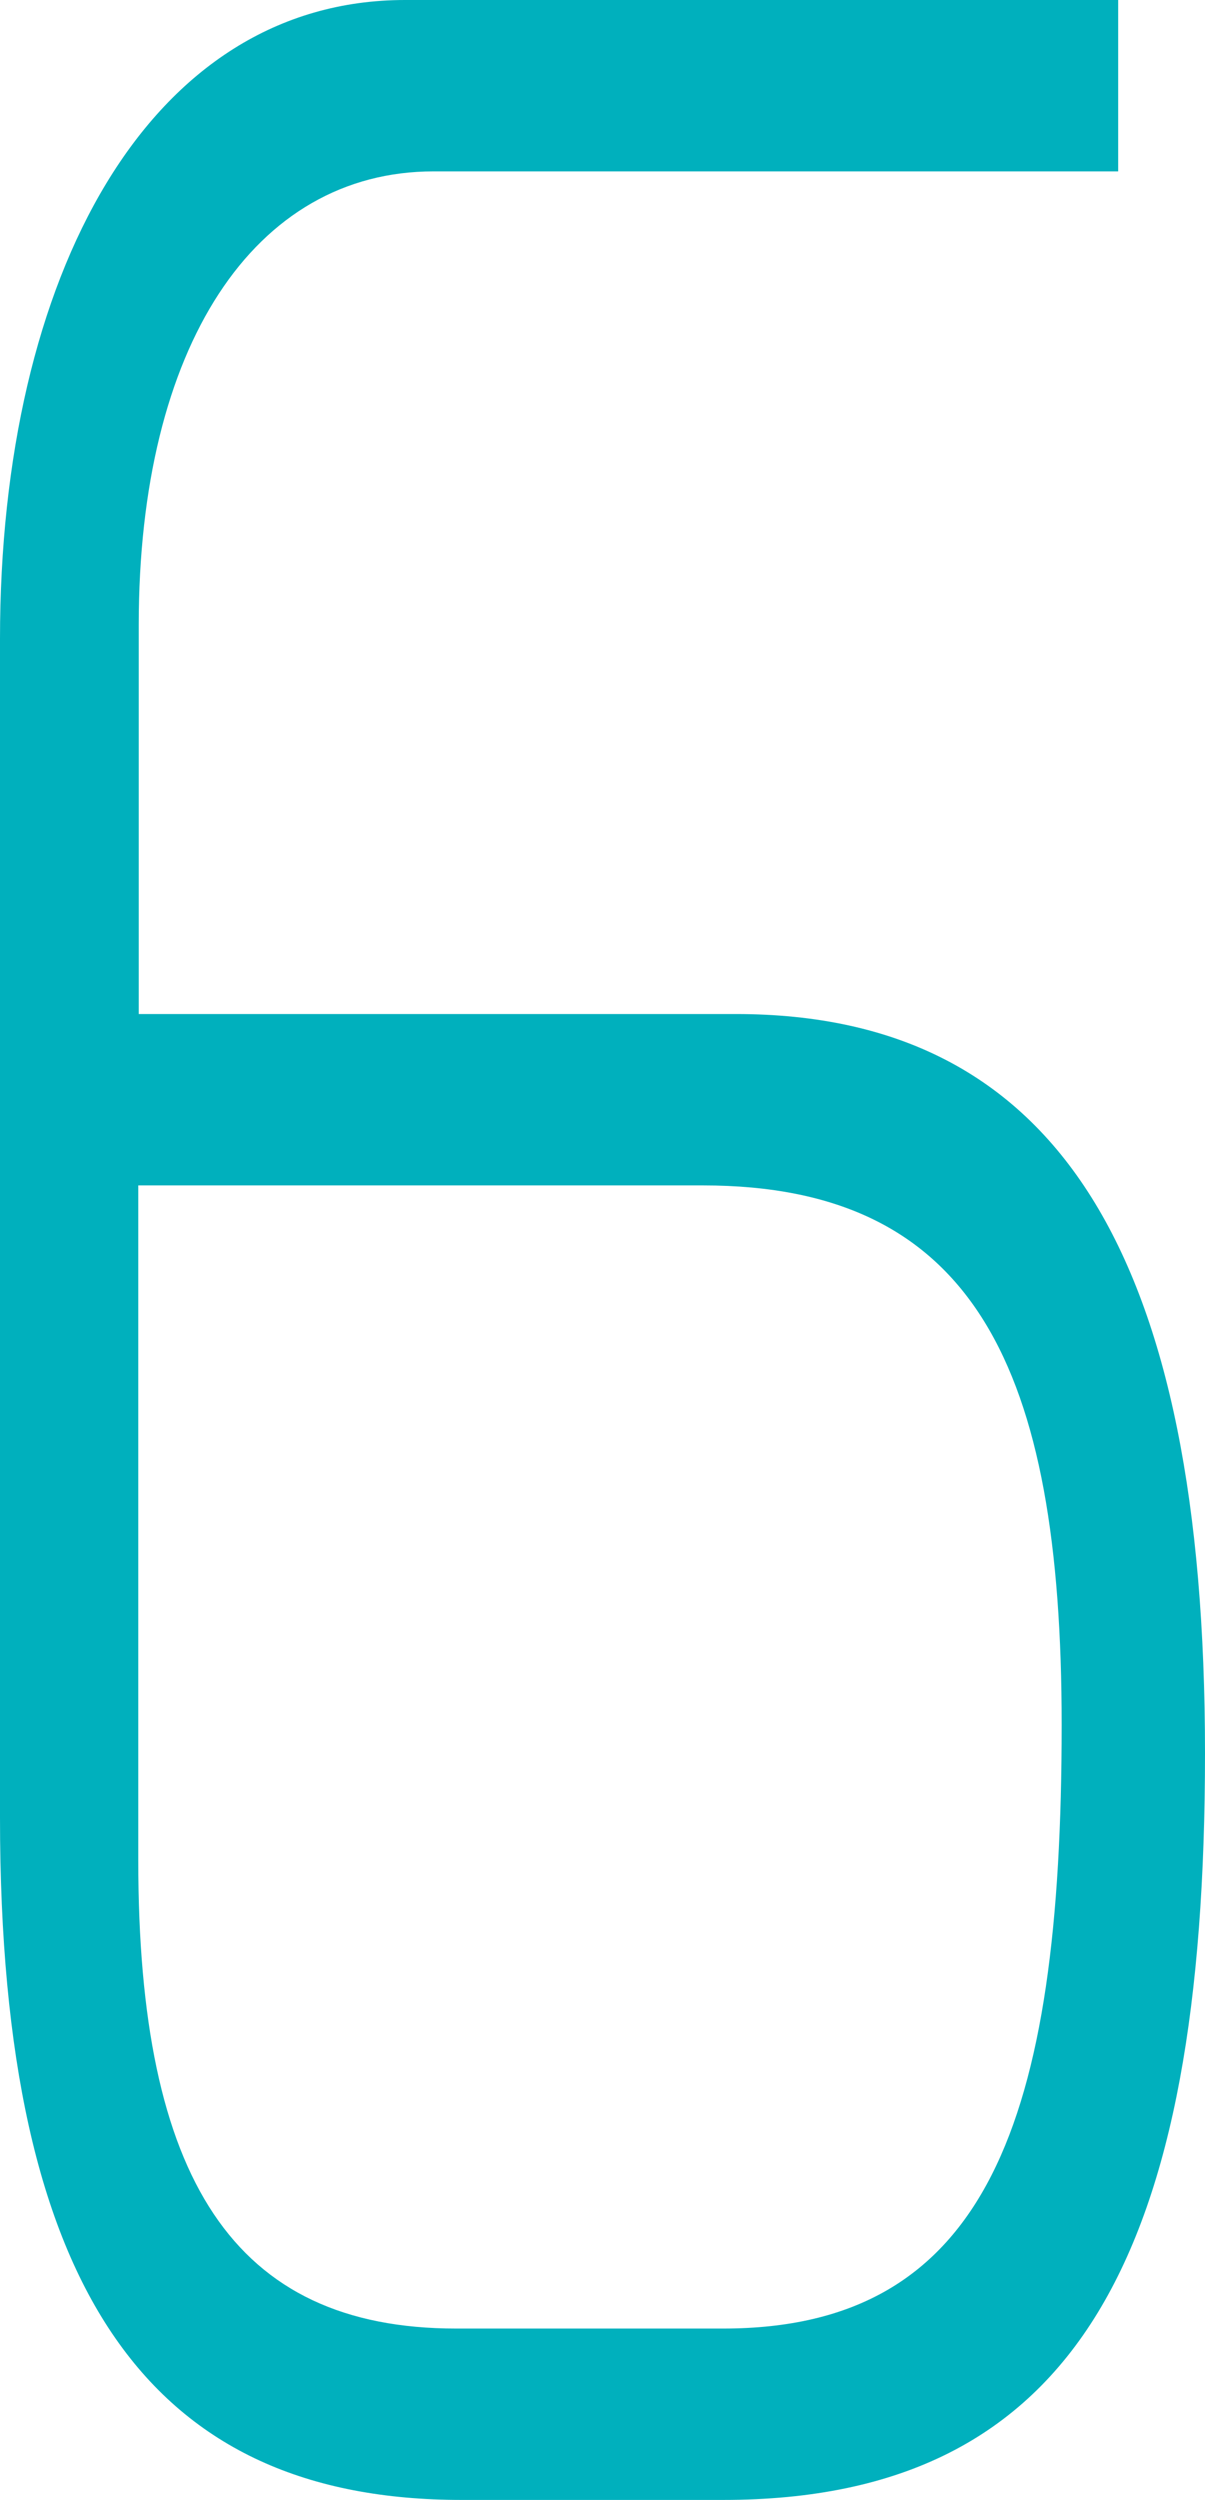
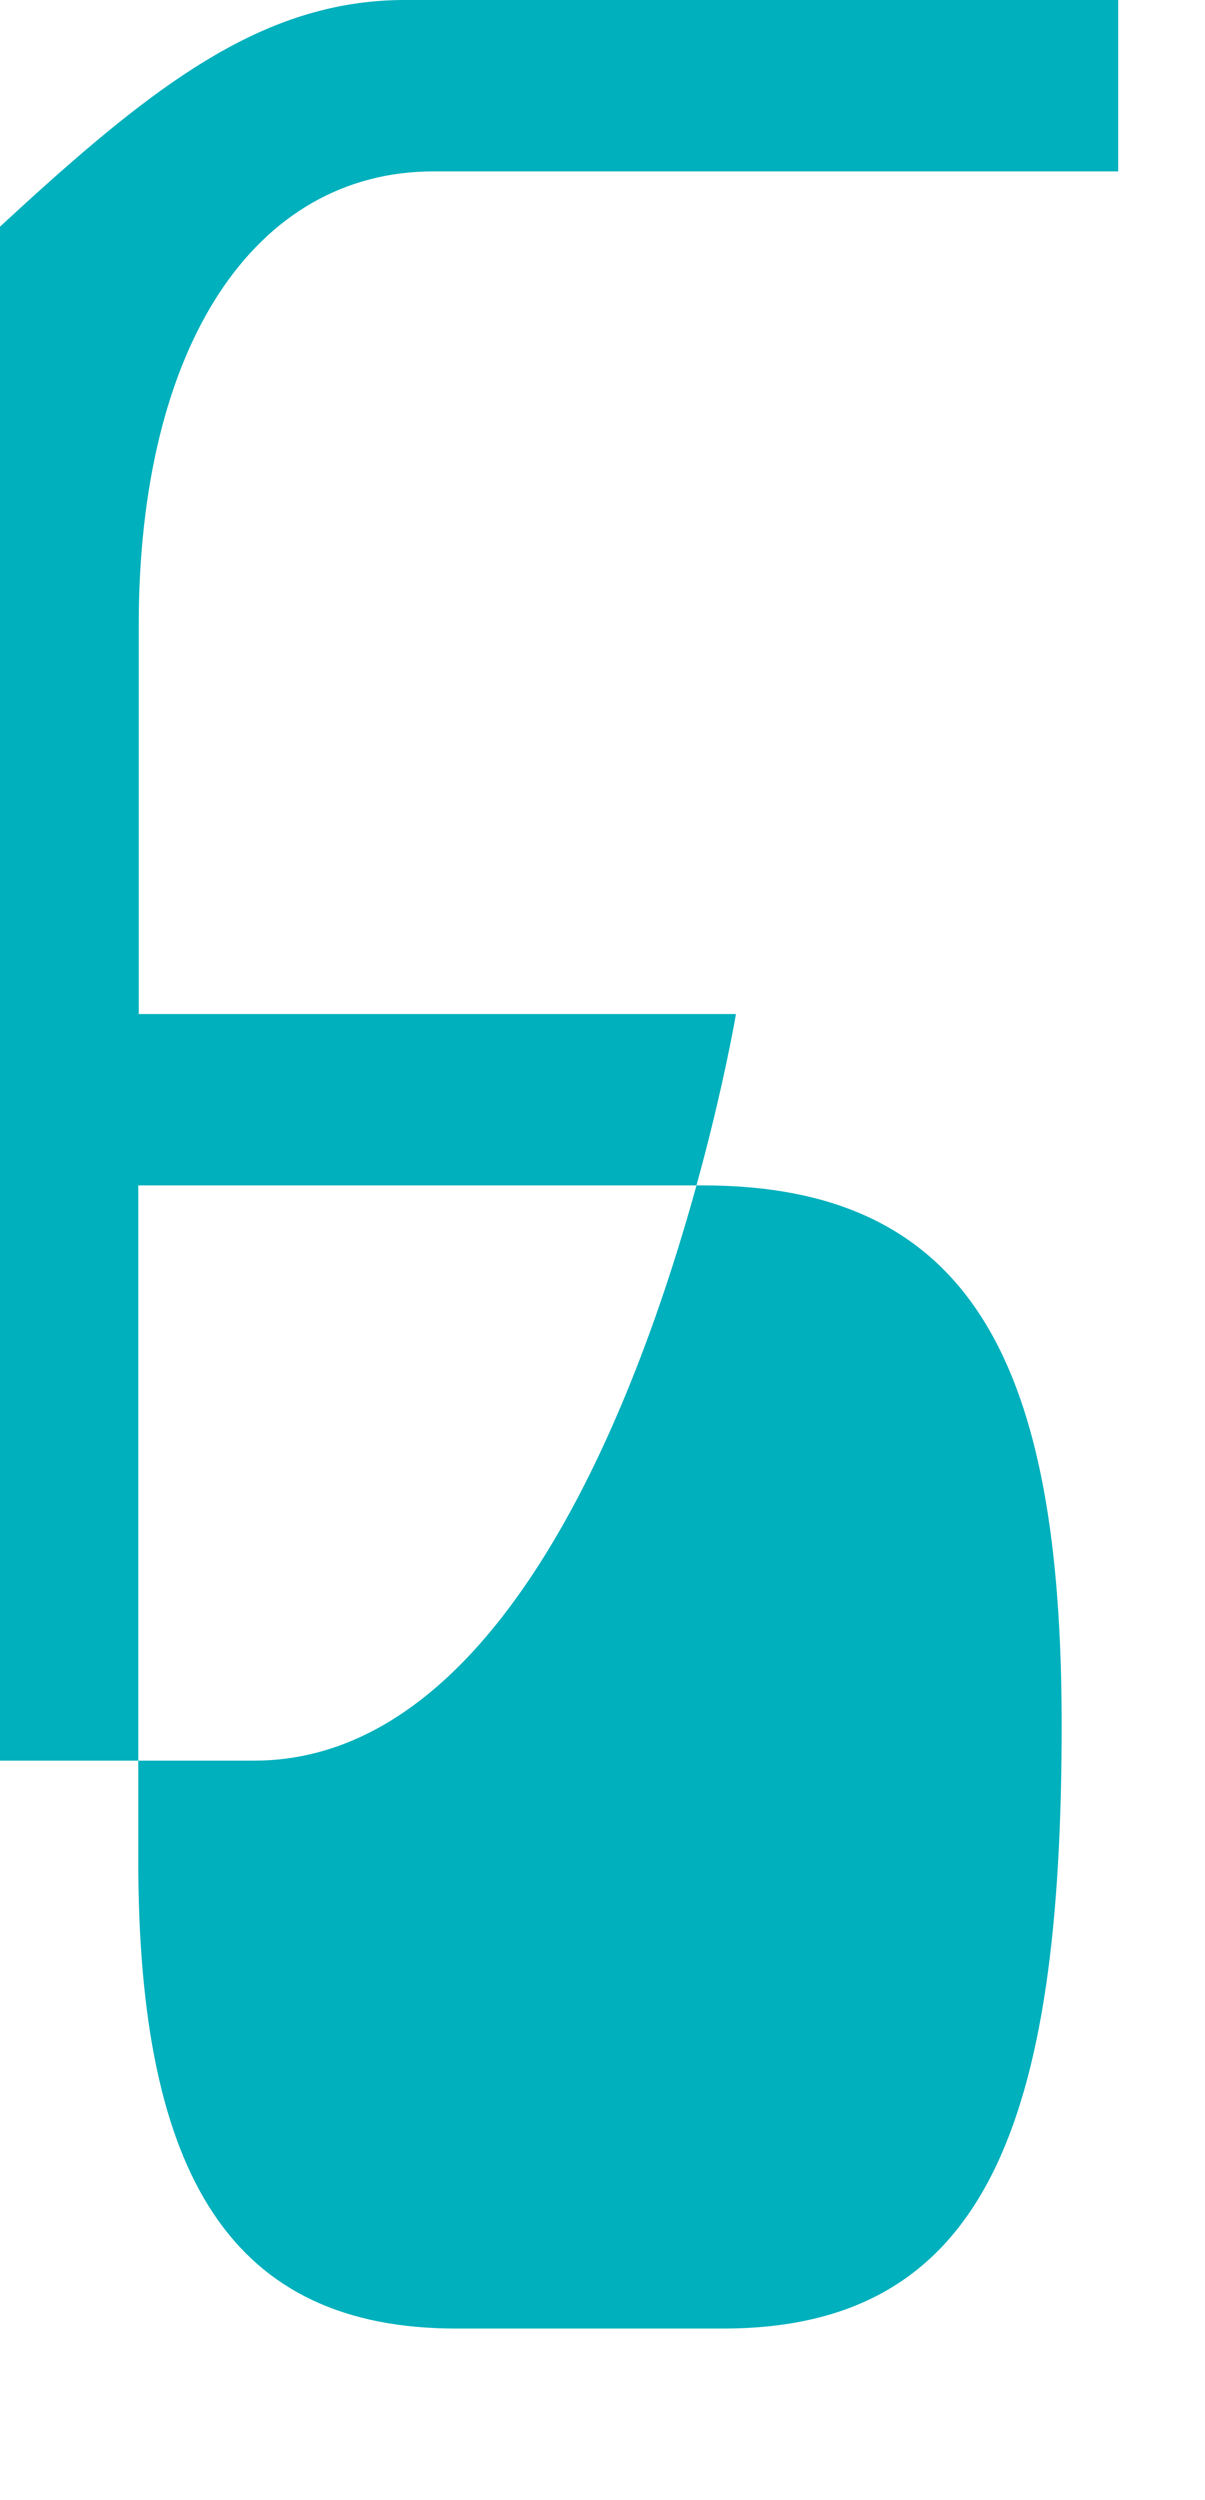
<svg xmlns="http://www.w3.org/2000/svg" id="_Слой_2" data-name="Слой 2" viewBox="0 0 26.23 54.41">
  <defs>
    <style> .cls-1 { fill: #00b0bd; } </style>
  </defs>
  <g id="_Слой_1-2" data-name="Слой 1">
-     <path class="cls-1" d="M16.02,22.07c7.03,0,10.21,5.29,10.21,16.09s-2.73,16.25-10.49,16.25h-5.69c-6.7,0-10.05-4.43-10.05-14.85V13.91C0,5.99,3.24,0,8.82,0h15.52v3.73h-14.9c-3.91,0-6.42,3.81-6.42,9.87v8.47h13.01ZM3.01,40.5c0,6.92,2.07,10.18,6.92,10.18h5.81c5.75,0,7.37-4.51,7.37-13.14,0-7.77-1.9-11.74-7.81-11.74H3.01v14.69Z" />
+     <path class="cls-1" d="M16.02,22.07s-2.73,16.25-10.49,16.25h-5.69c-6.7,0-10.05-4.43-10.05-14.85V13.91C0,5.99,3.24,0,8.82,0h15.52v3.73h-14.9c-3.91,0-6.42,3.81-6.42,9.87v8.47h13.01ZM3.01,40.5c0,6.92,2.07,10.18,6.92,10.18h5.81c5.75,0,7.37-4.51,7.37-13.14,0-7.77-1.9-11.74-7.81-11.74H3.01v14.69Z" />
  </g>
</svg>